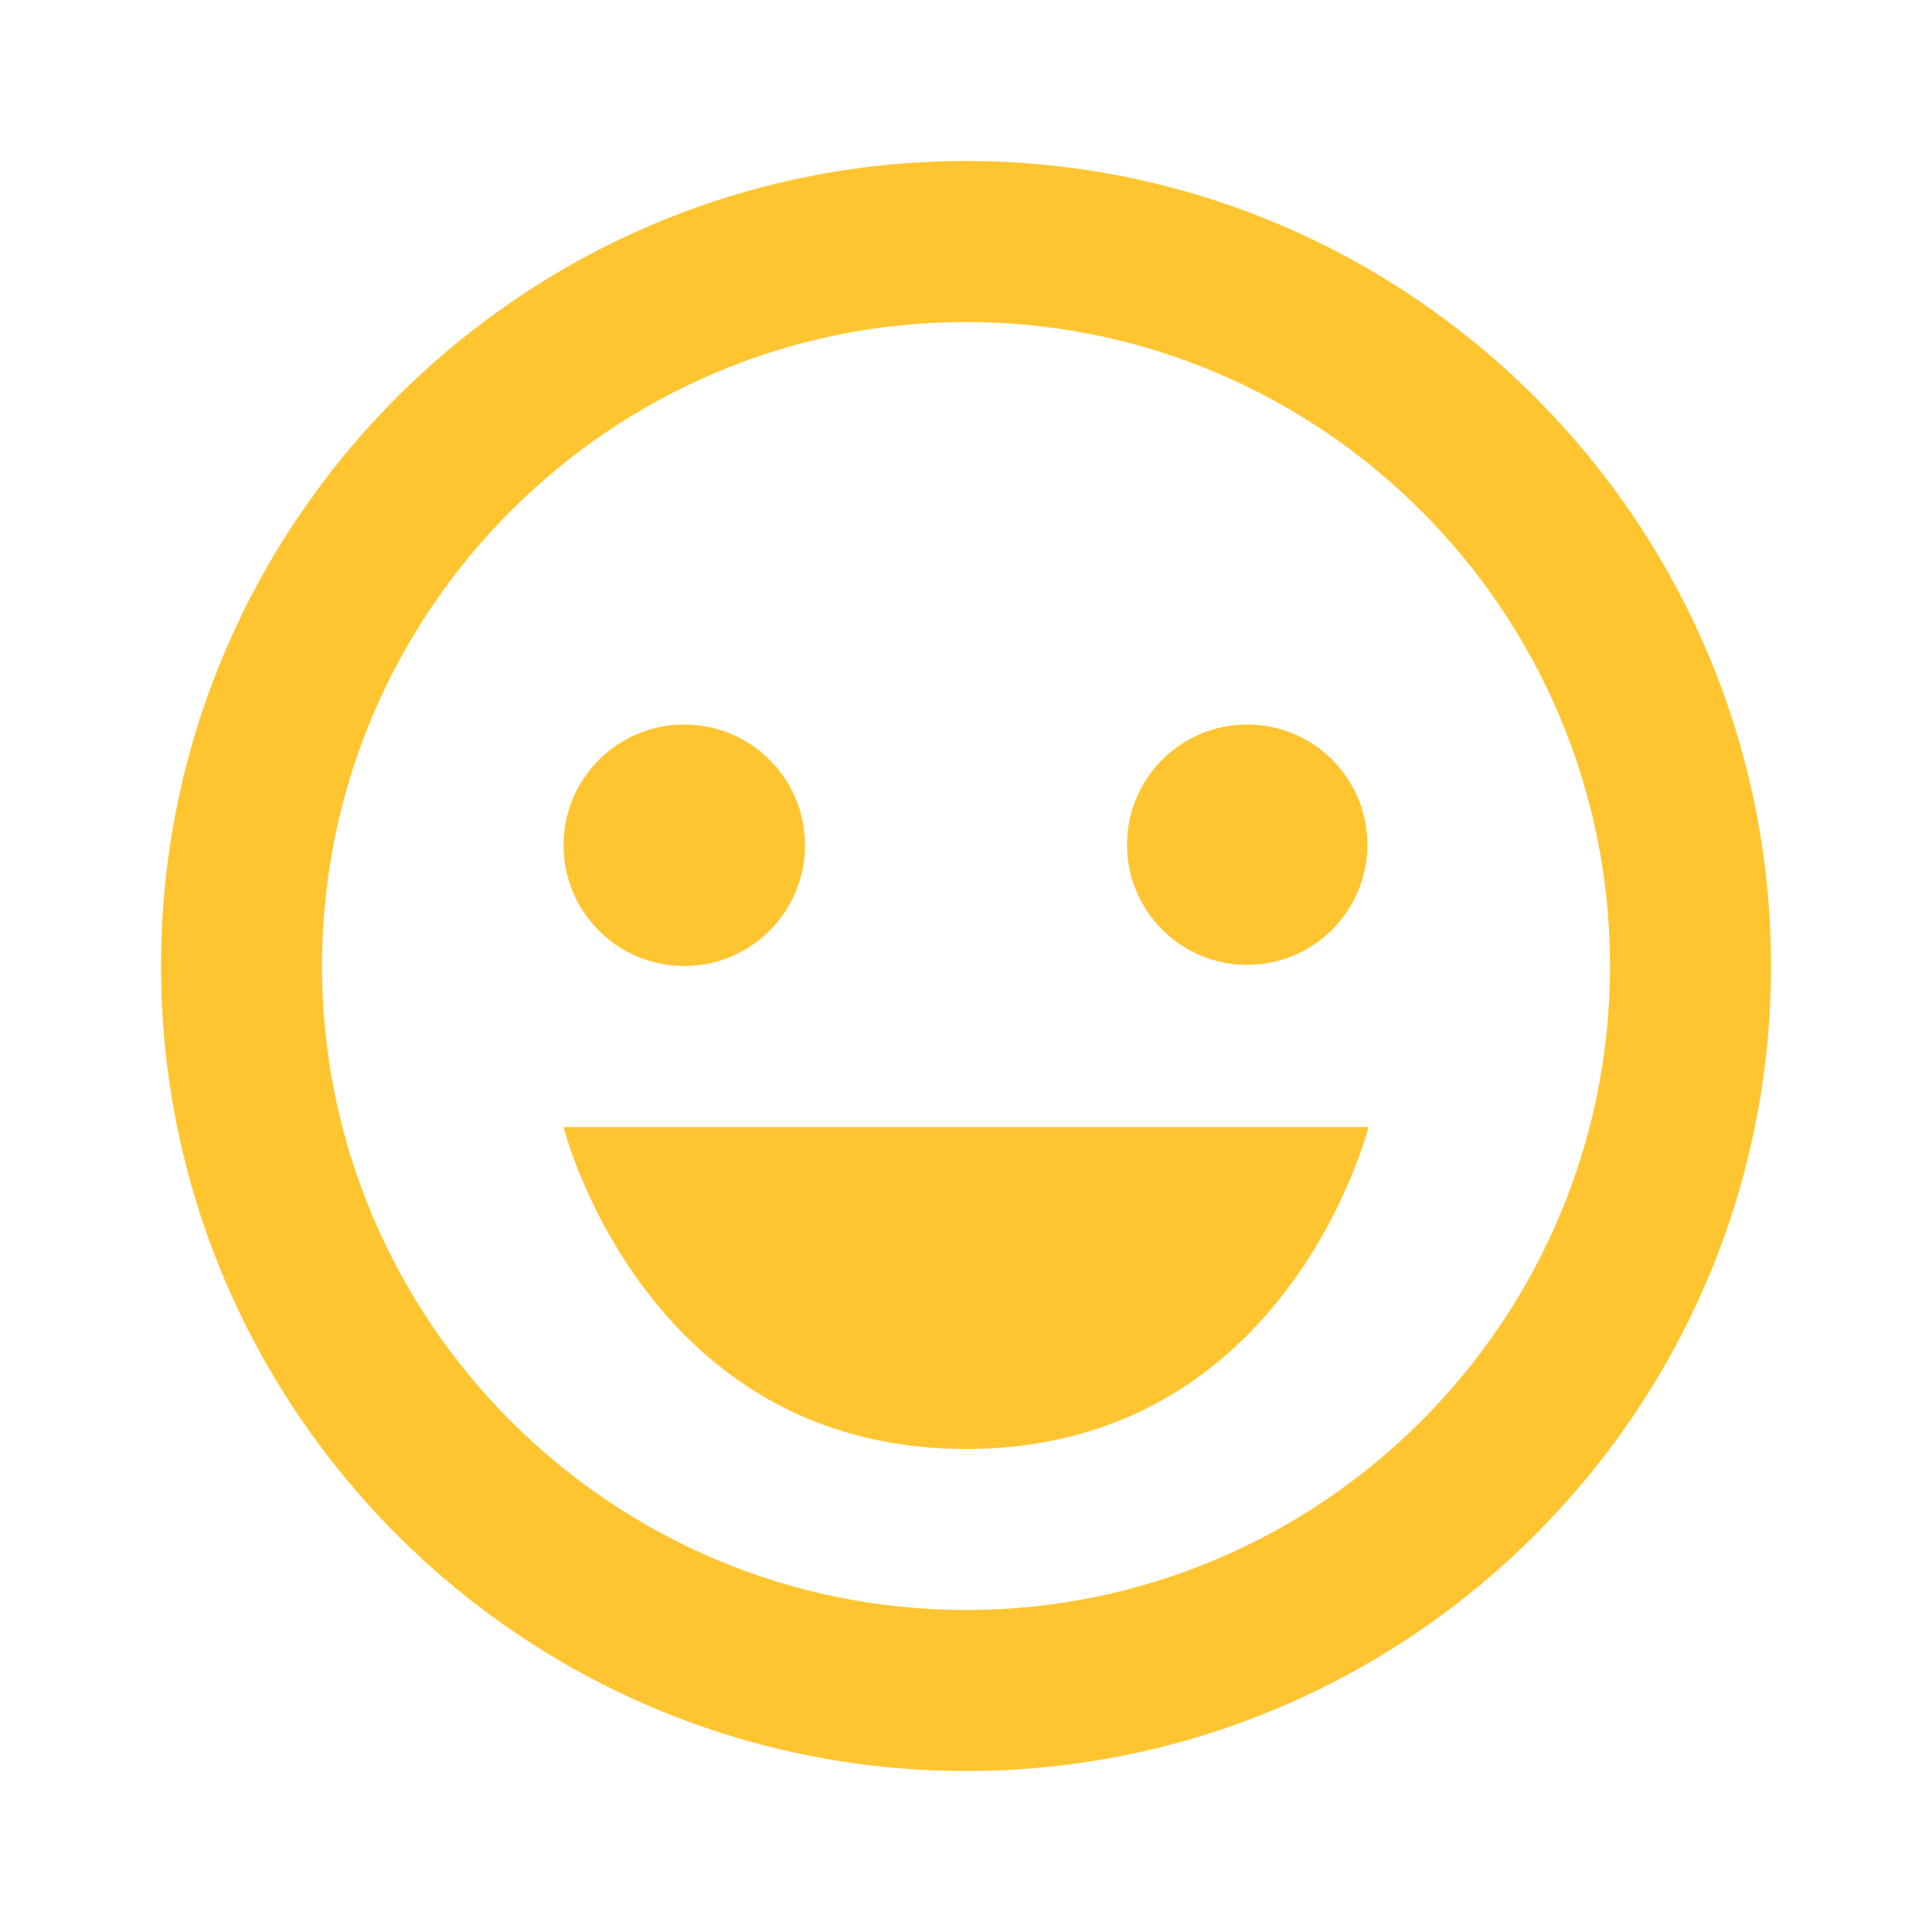
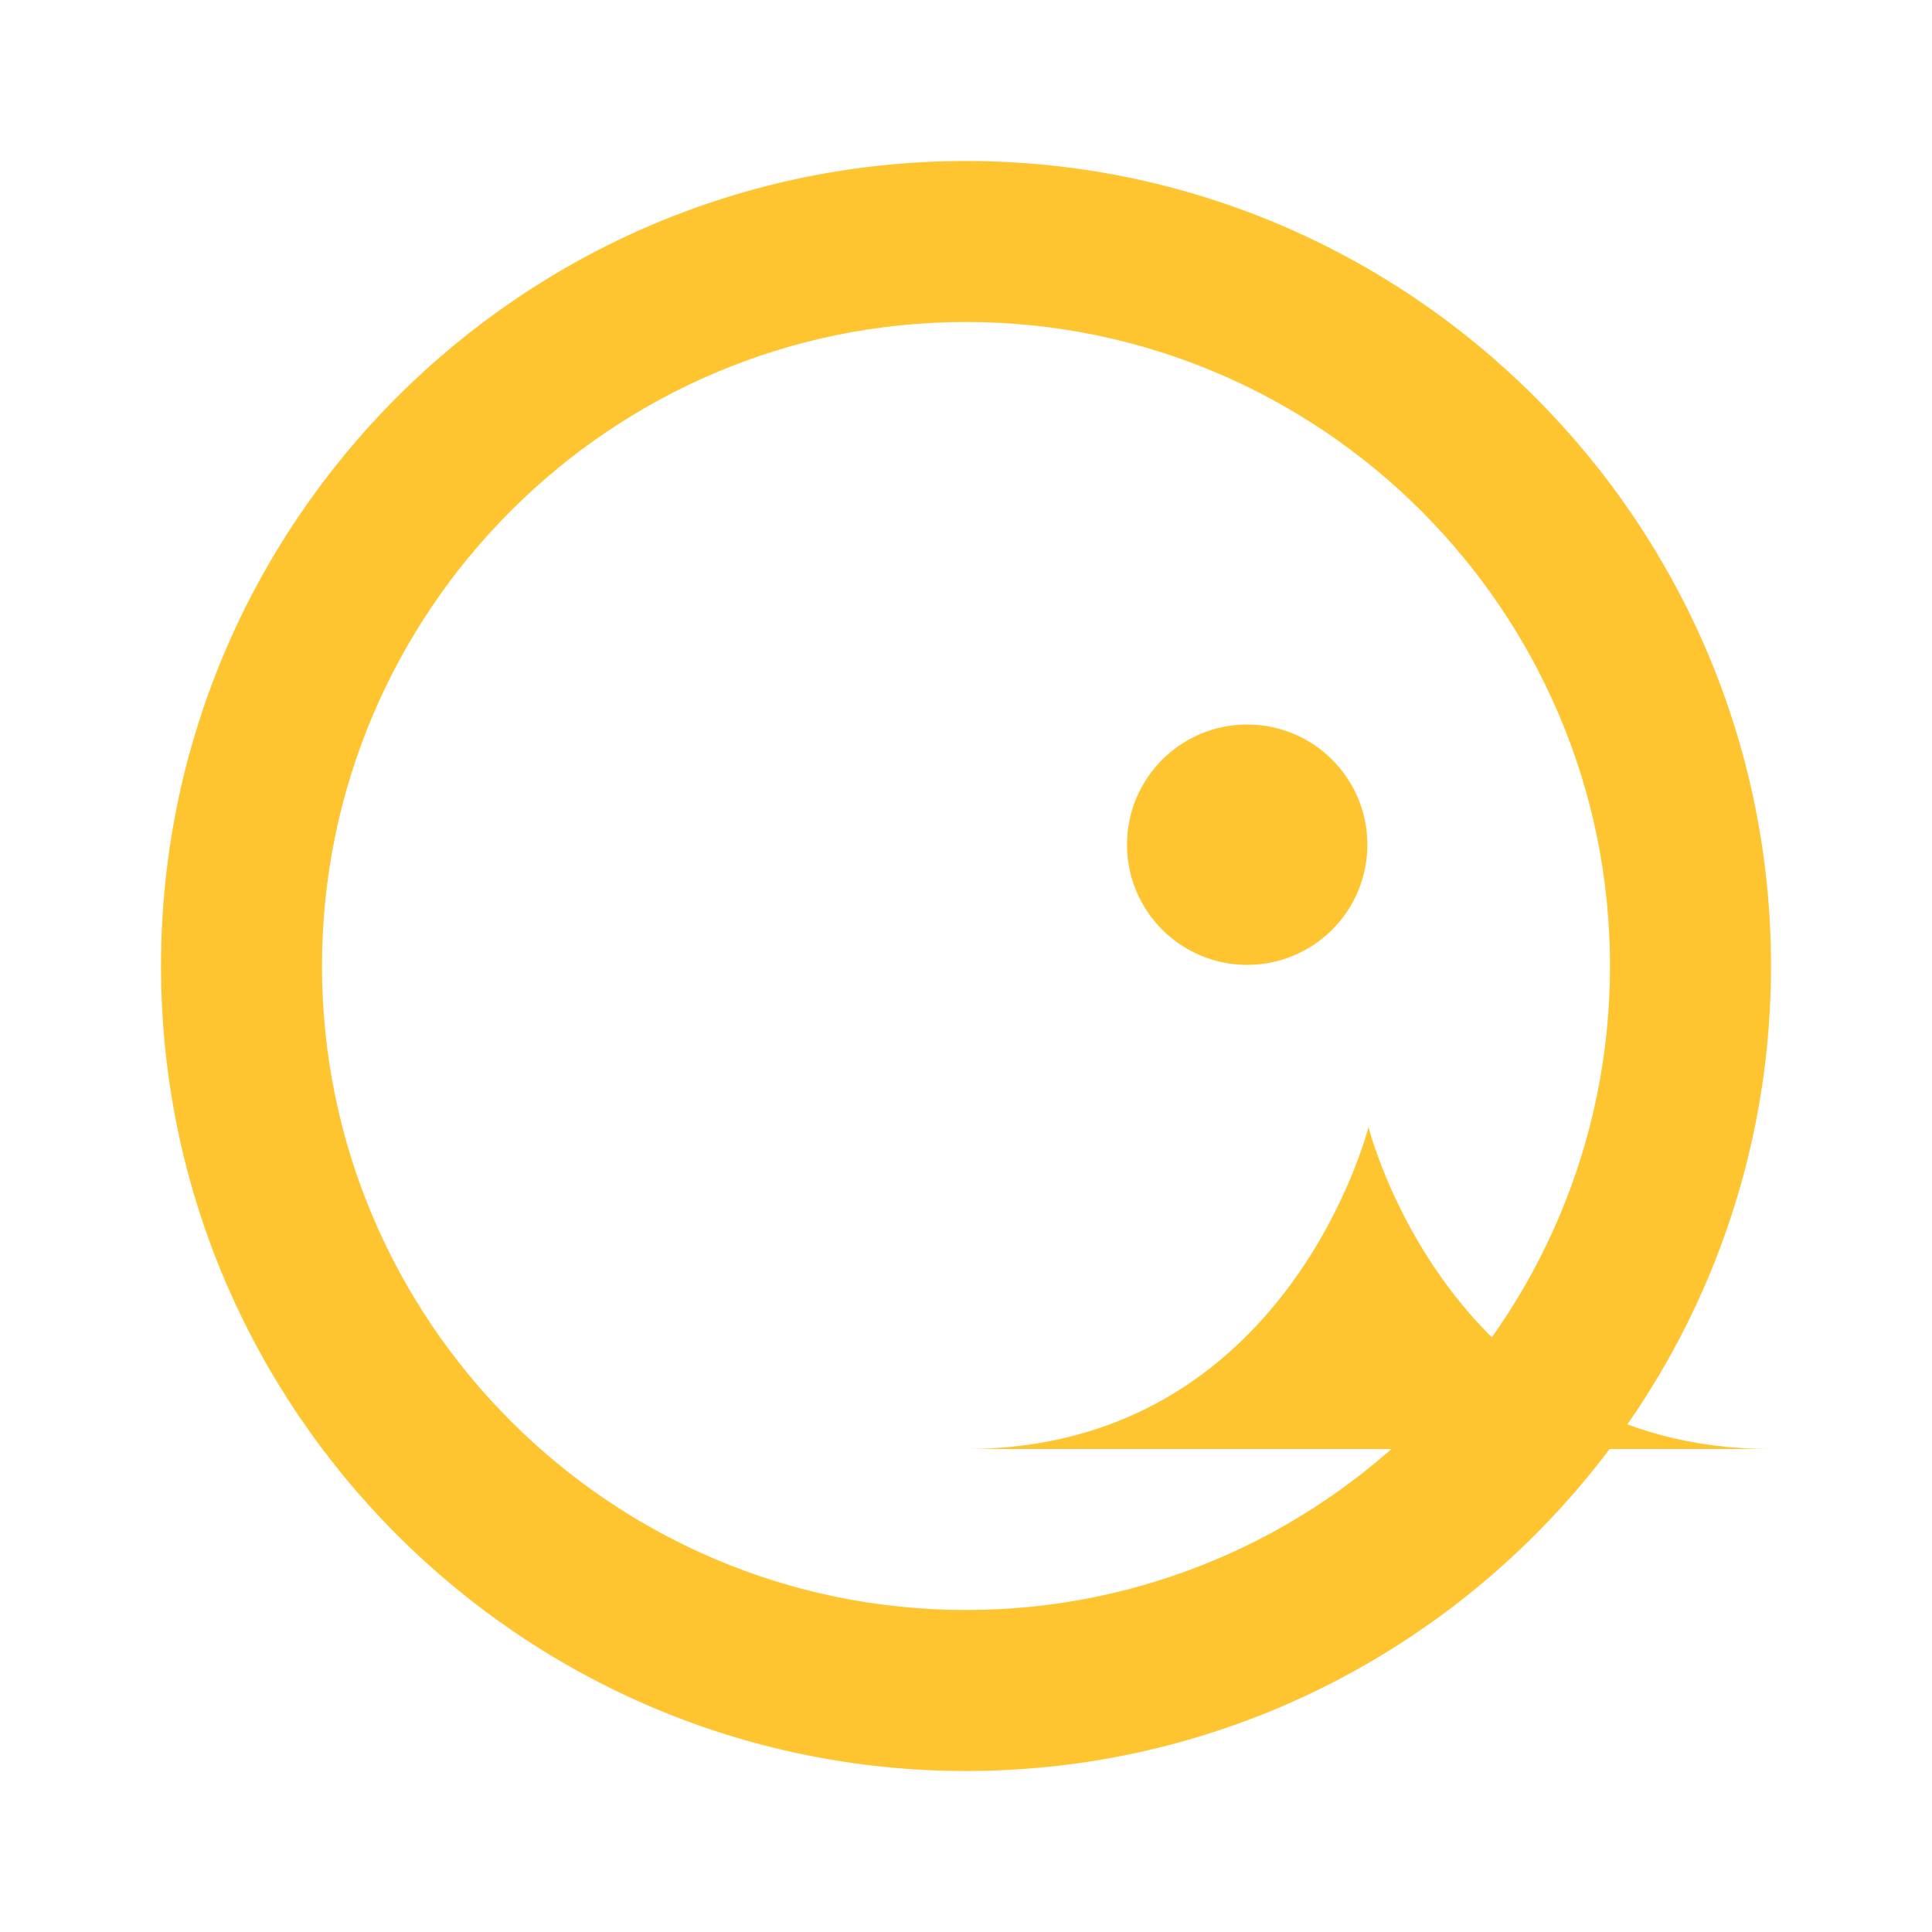
<svg xmlns="http://www.w3.org/2000/svg" width="24" height="24" viewBox="0 0 24 24">
  <path fill="#ffc531" d="M12 2C6.486 2 2 6.486 2 12s4.486 10 10 10s10-4.486 10-10S17.514 2 12 2m0 18c-4.411 0-8-3.589-8-8s3.589-8 8-8s8 3.589 8 8s-3.589 8-8 8" />
-   <circle cx="8.5" cy="10.5" r="1.5" fill="#ffc531" />
  <circle cx="15.493" cy="10.493" r="1.493" fill="#ffc531" />
-   <path fill="#ffc531" d="M12 18c4 0 5-4 5-4H7s1 4 5 4" />
+   <path fill="#ffc531" d="M12 18c4 0 5-4 5-4s1 4 5 4" />
</svg>